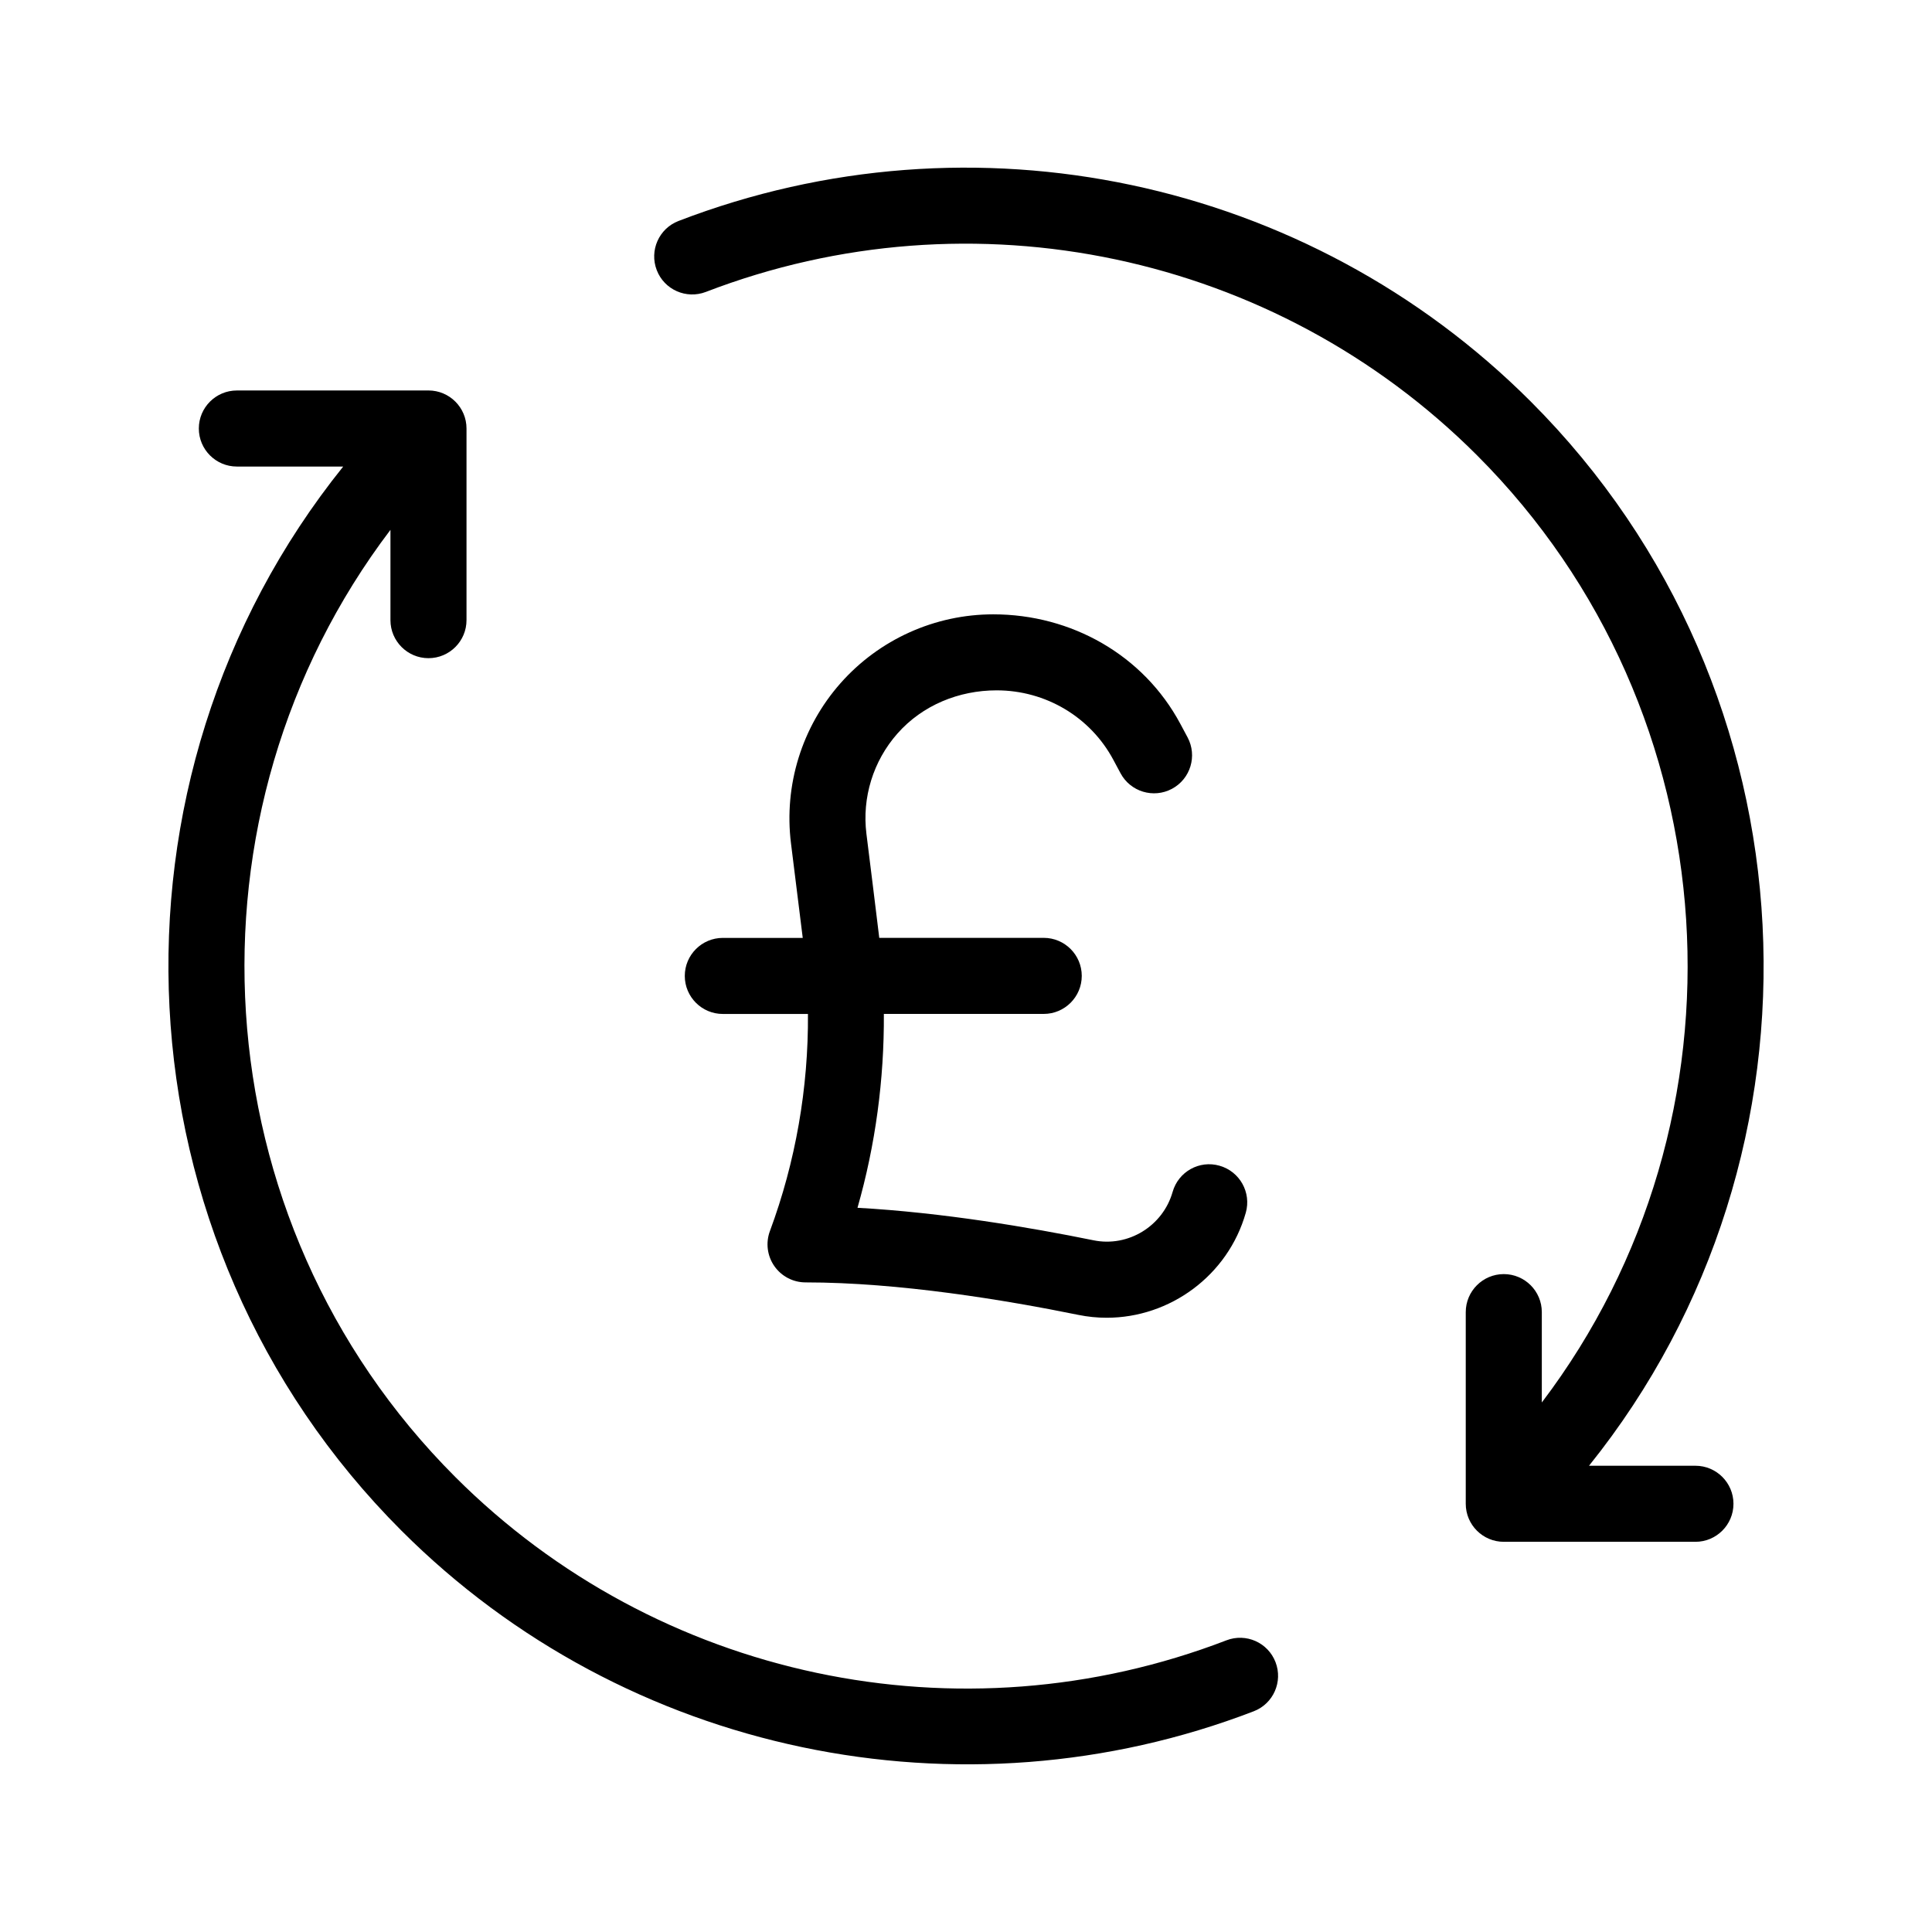
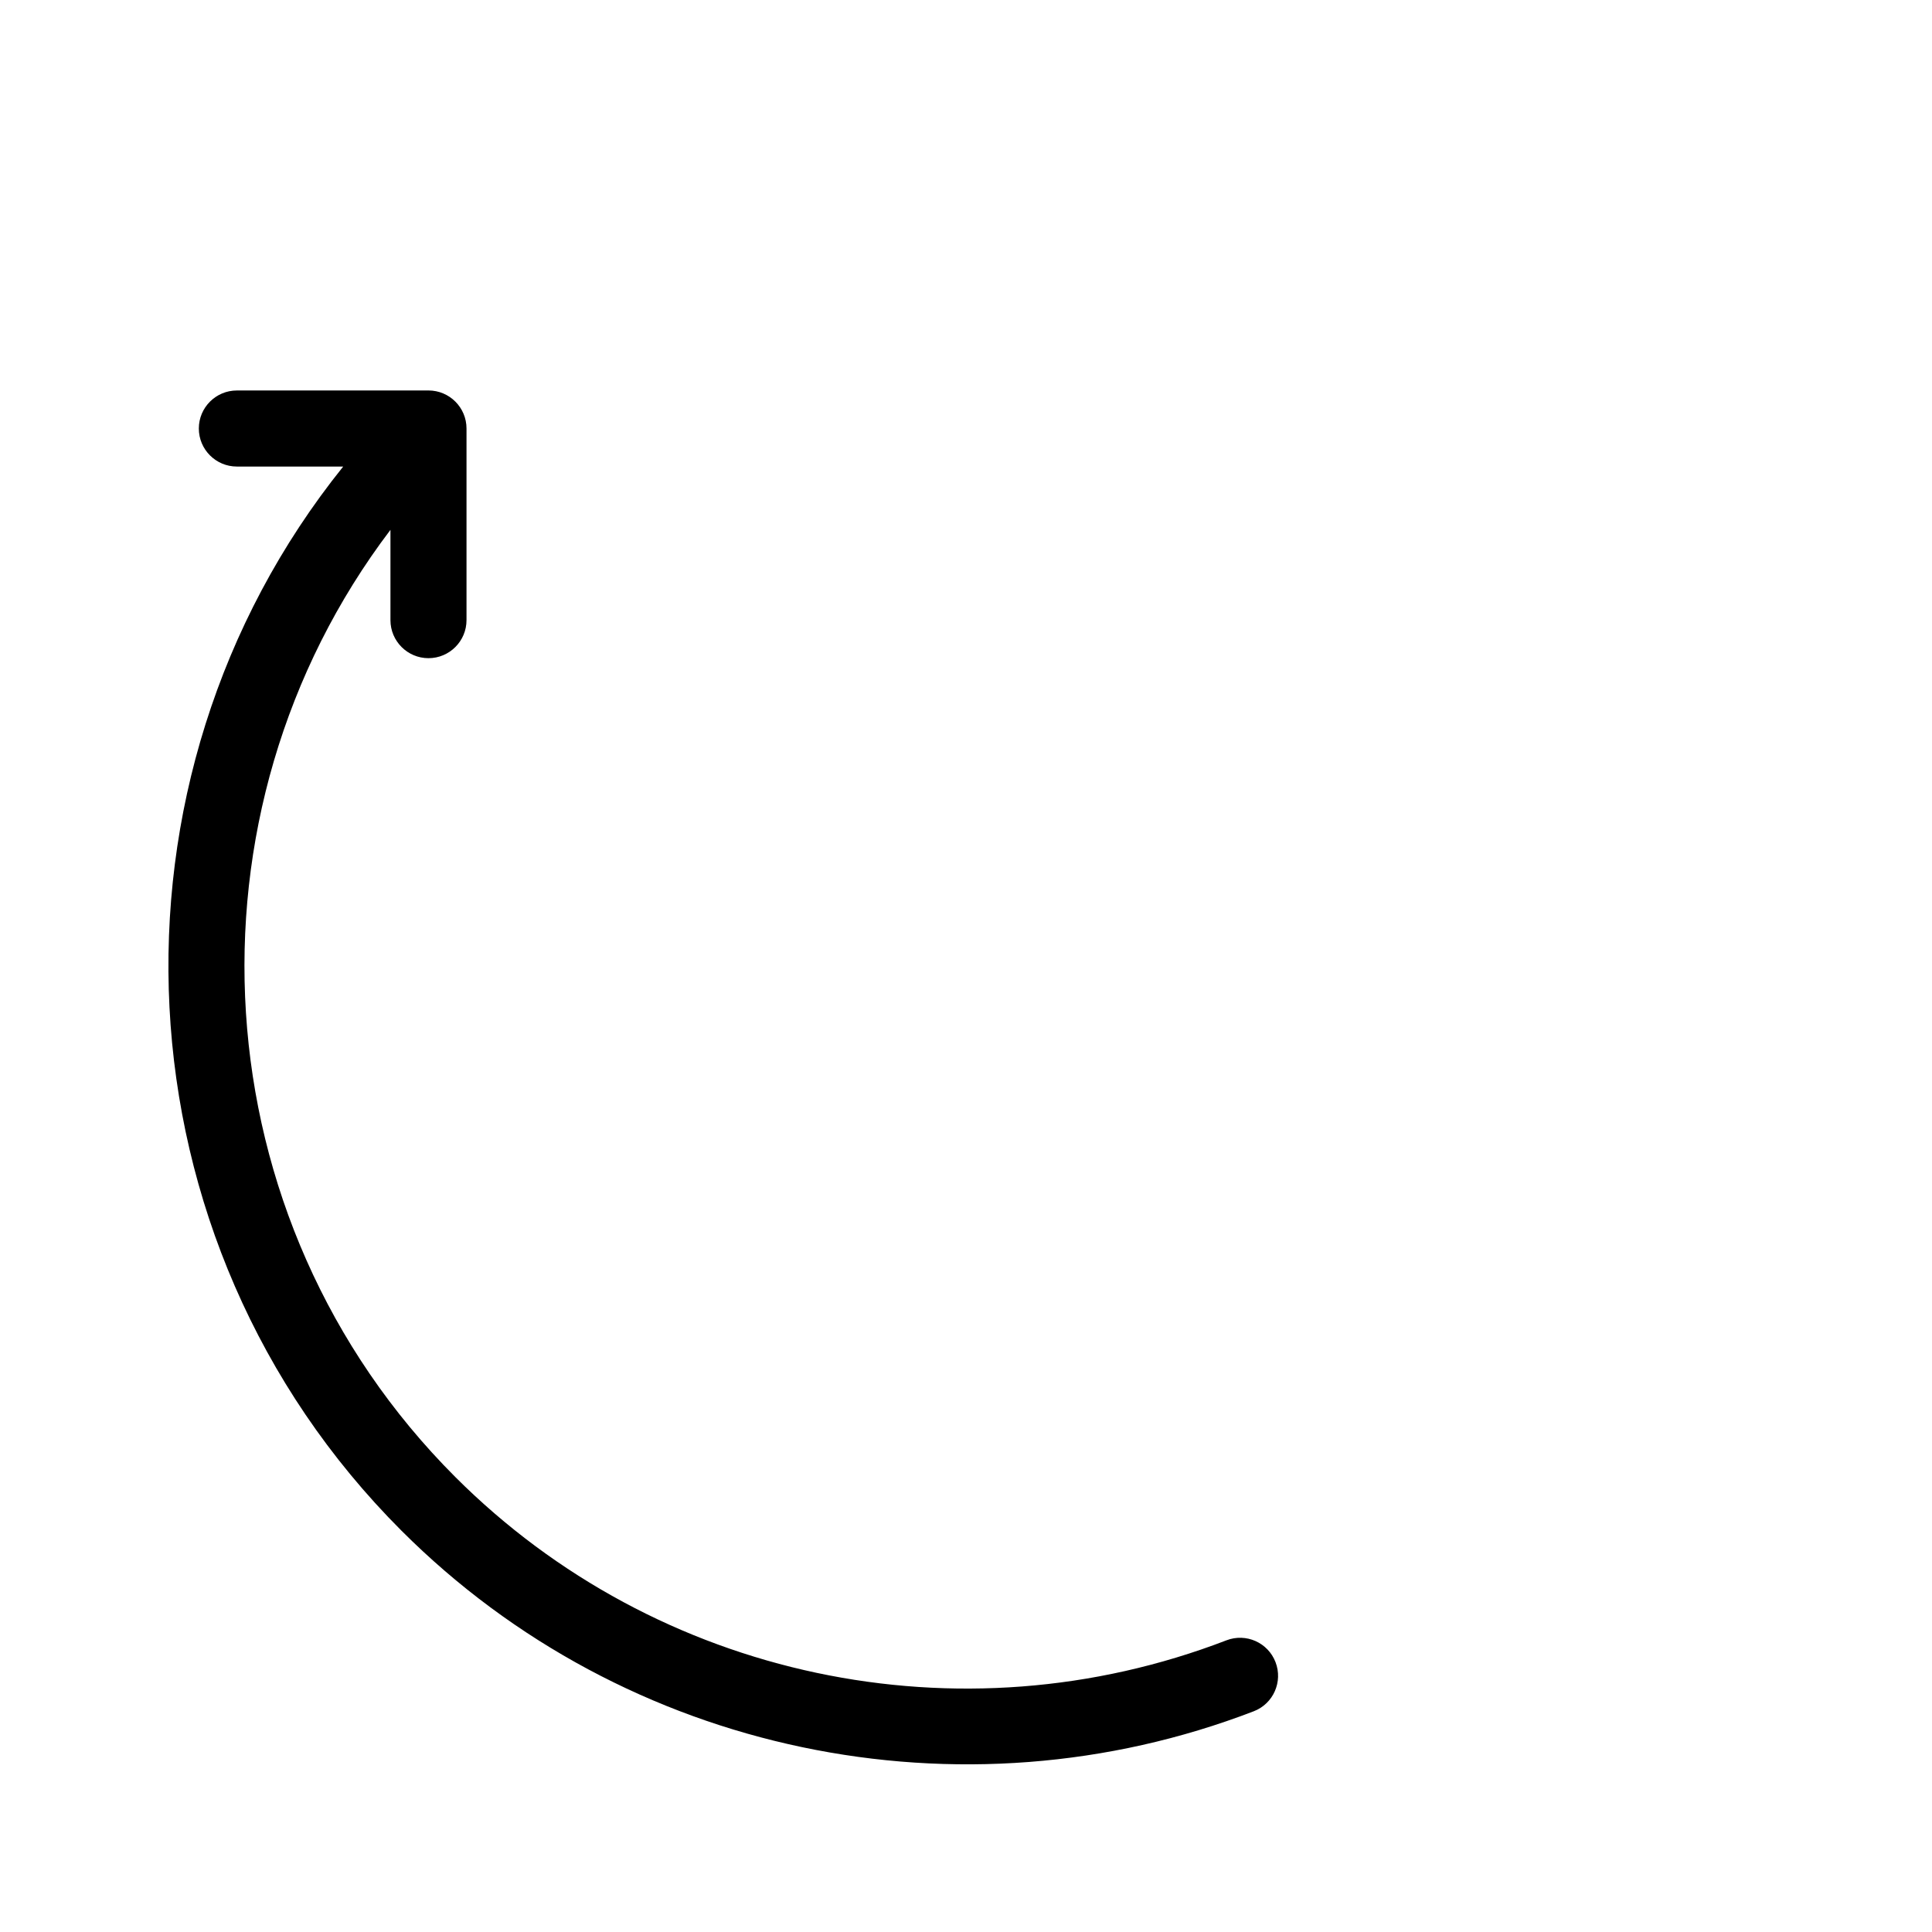
<svg xmlns="http://www.w3.org/2000/svg" fill="#000000" width="800px" height="800px" version="1.1" viewBox="144 144 512 512">
  <g>
-     <path d="m467.2 452.93c-5.367-1.543-10.922 1.586-12.445 6.941-2.57 9.055-11.777 14.711-20.98 12.816-16.758-3.41-39.996-7.359-62.531-8.609 4.769-16.68 7.09-34.031 6.988-51.379h42.367c5.562 0 10.078-4.516 10.078-10.078s-4.516-10.078-10.078-10.078h-43.586c-0.09-0.992-3.266-26.484-3.402-27.562-1.199-9.621 1.797-19.312 8.219-26.586 6.629-7.508 16.277-11.445 26.289-11.445 12.992 0 24.836 7.047 30.918 18.395l1.91 3.566c2.621 4.906 8.727 6.758 13.637 4.133 4.906-2.625 6.758-8.73 4.133-13.637l-1.91-3.57c-9.75-18.219-28.844-29.031-49.586-29.031-15.48 0-30.234 6.656-40.484 18.258-10.246 11.598-15.023 27.059-13.121 42.414l3.117 25.074h-21.18c-5.562 0-10.078 4.516-10.078 10.078s4.516 10.078 10.078 10.078h22.562c0.137 19.582-3.266 39.176-10.086 57.551-1.148 3.094-0.711 6.551 1.176 9.262 1.883 2.711 4.973 4.324 8.273 4.324 24.773 0 52.98 4.68 72.281 8.609 2.519 0.516 5.039 0.762 7.531 0.762 16.742 0 32.129-11.168 36.855-27.824 1.52-5.367-1.59-10.941-6.945-12.461z" />
    <path d="m250.41 549.66c59.383 59.383 148.44 77.621 225.84 47.848 5.195-1.996 7.777-7.828 5.777-13.023-1.996-5.195-7.828-7.785-13.023-5.777-70.641 27.191-150.86 10.203-204.35-43.293-68.199-68.207-74.004-176.13-17.18-251v23.93c0 5.562 4.516 10.078 10.078 10.078s10.078-4.516 10.078-10.078v-50.789c0-5.562-4.516-10.078-10.078-10.078l-50.781 0.004c-5.562 0-10.078 4.516-10.078 10.078s4.516 10.078 10.078 10.078h28.184c-66.602 82.883-61.324 205.25 15.461 282.03z" />
-     <path d="m323.82 202.56c-5.195 1.996-7.777 7.828-5.777 13.023 1.996 5.195 7.82 7.773 13.023 5.777 70.641-27.191 150.86-10.203 204.35 43.293 68.102 68.102 73.969 176.2 17.18 251.02v-23.945c0-5.562-4.516-10.078-10.078-10.078s-10.078 4.516-10.078 10.078v50.789c0 5.562 4.516 10.078 10.078 10.078h50.789c5.562 0 10.078-4.516 10.078-10.078s-4.516-10.078-10.078-10.078h-28.203c66.562-82.82 61.227-205.37-15.438-282.03-59.129-59.125-147.77-77.906-225.85-47.848z" />
  </g>
</svg>